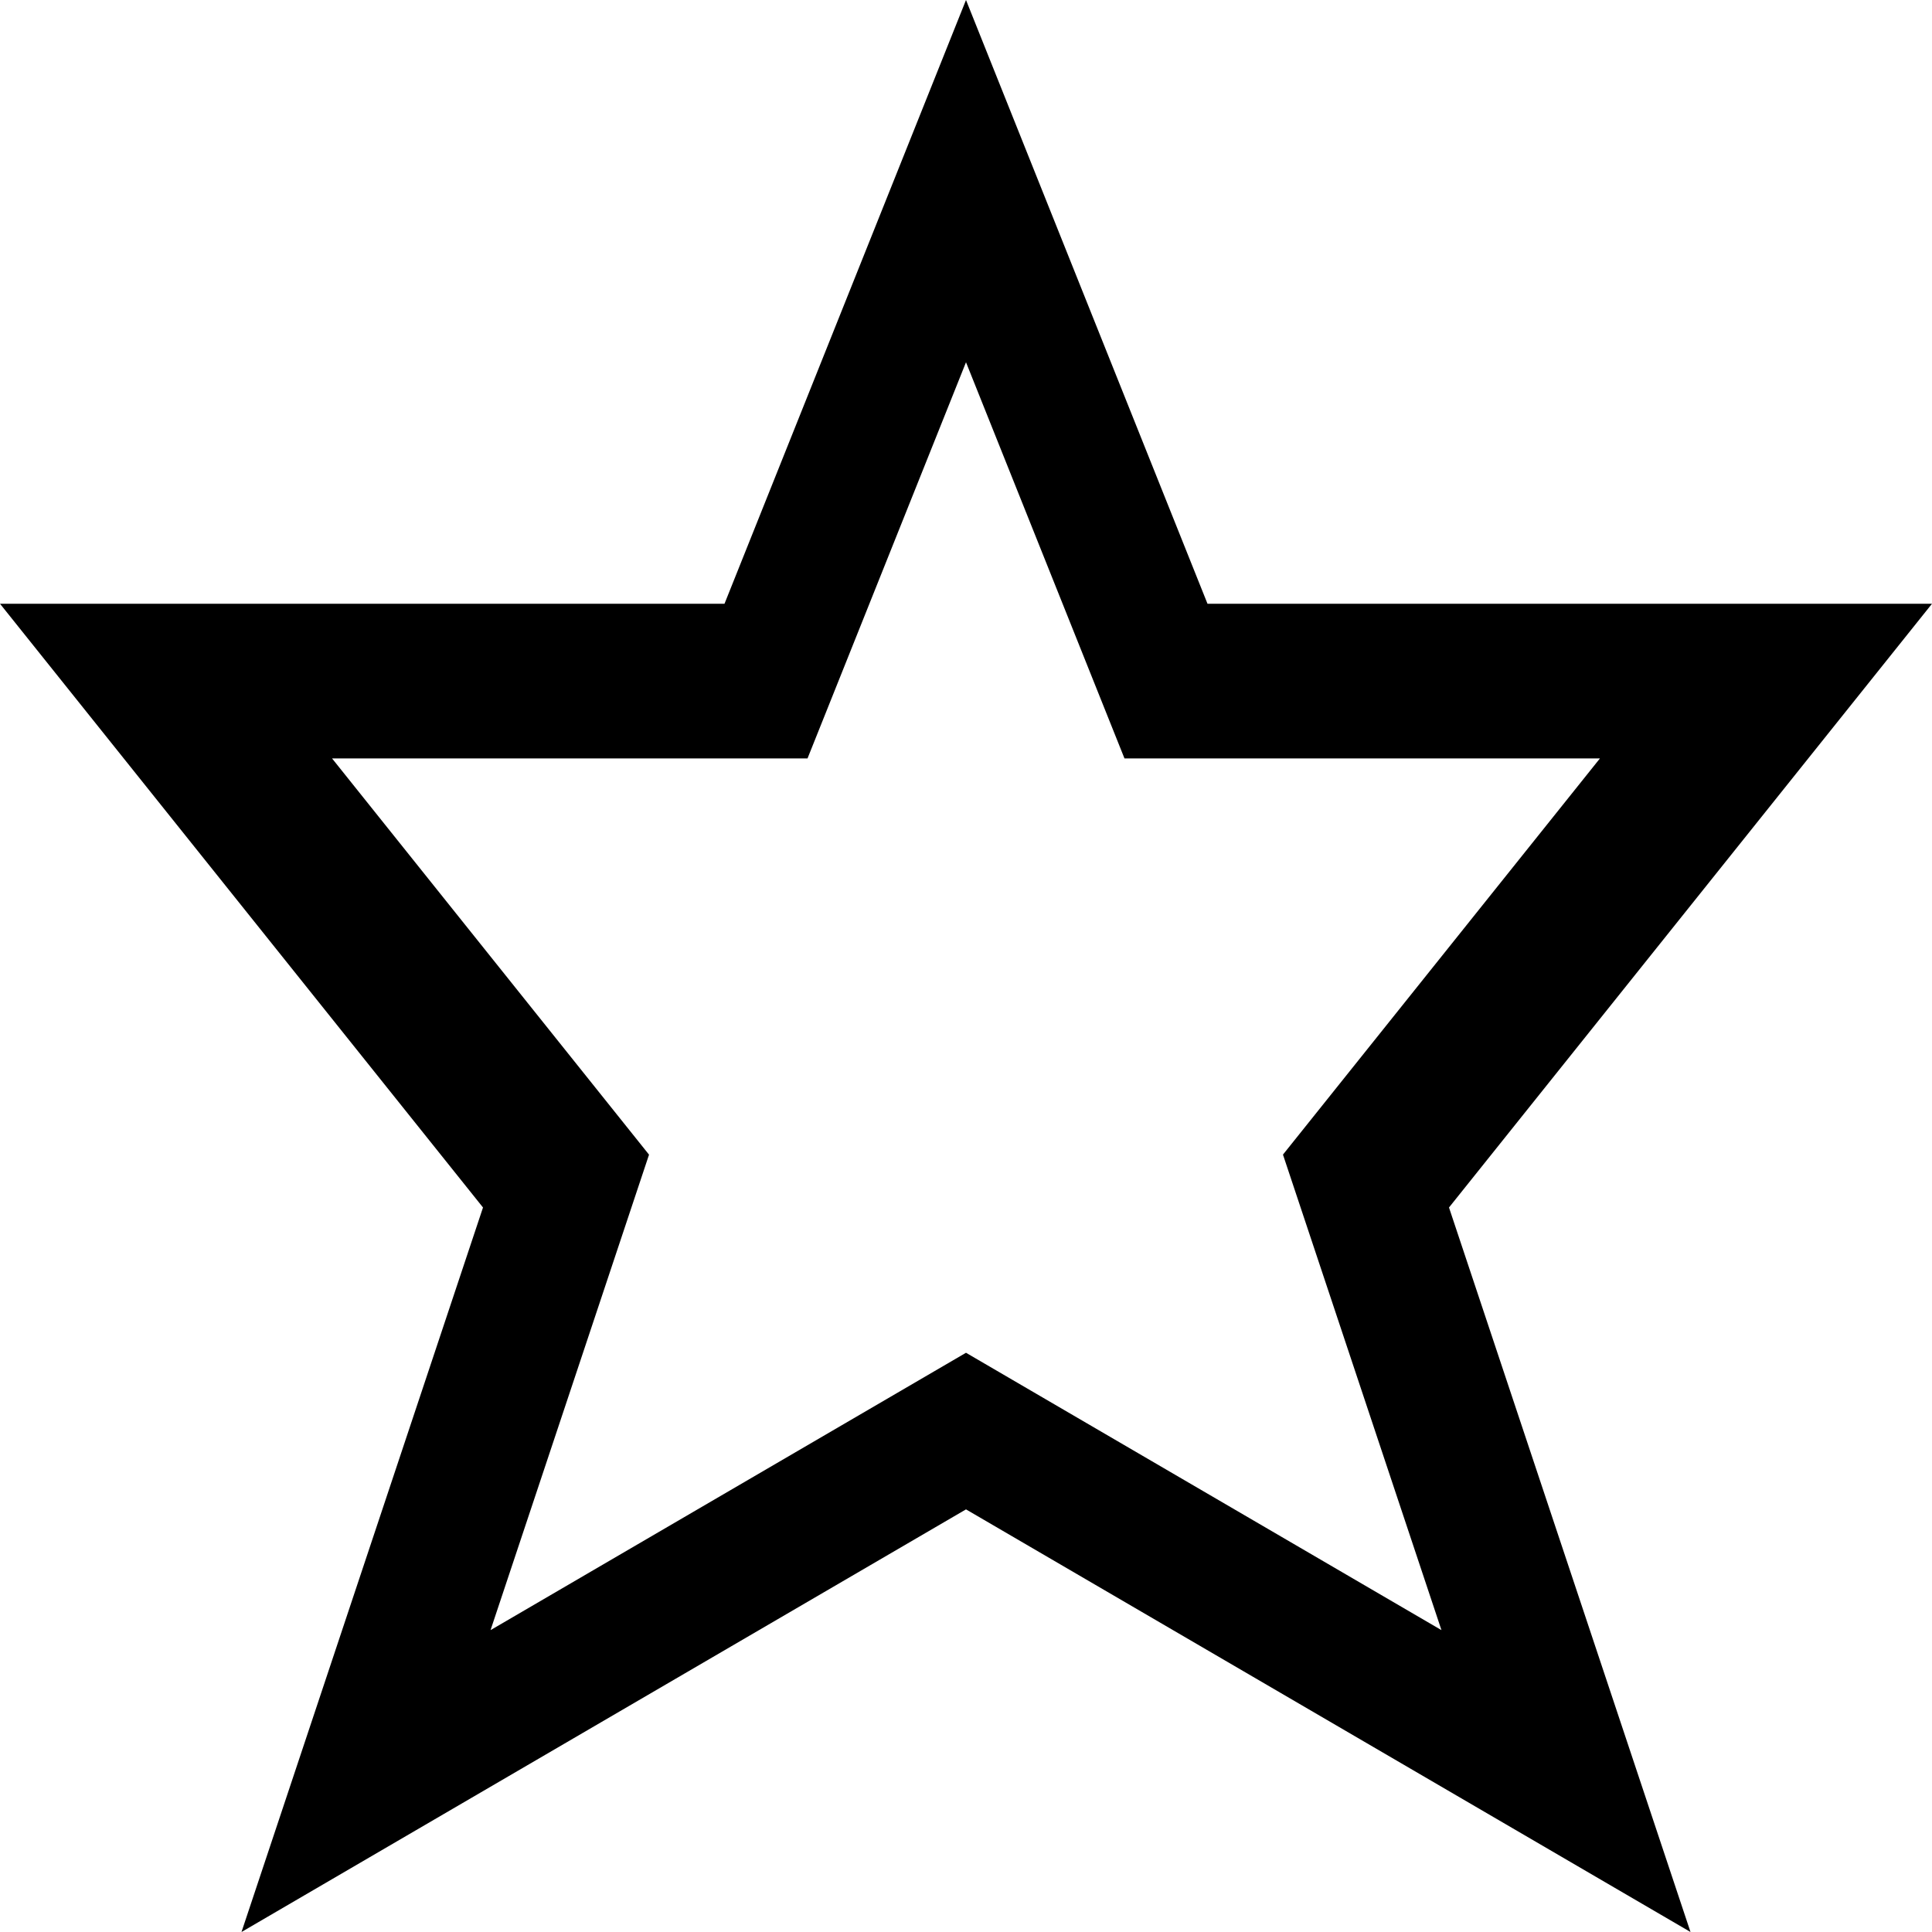
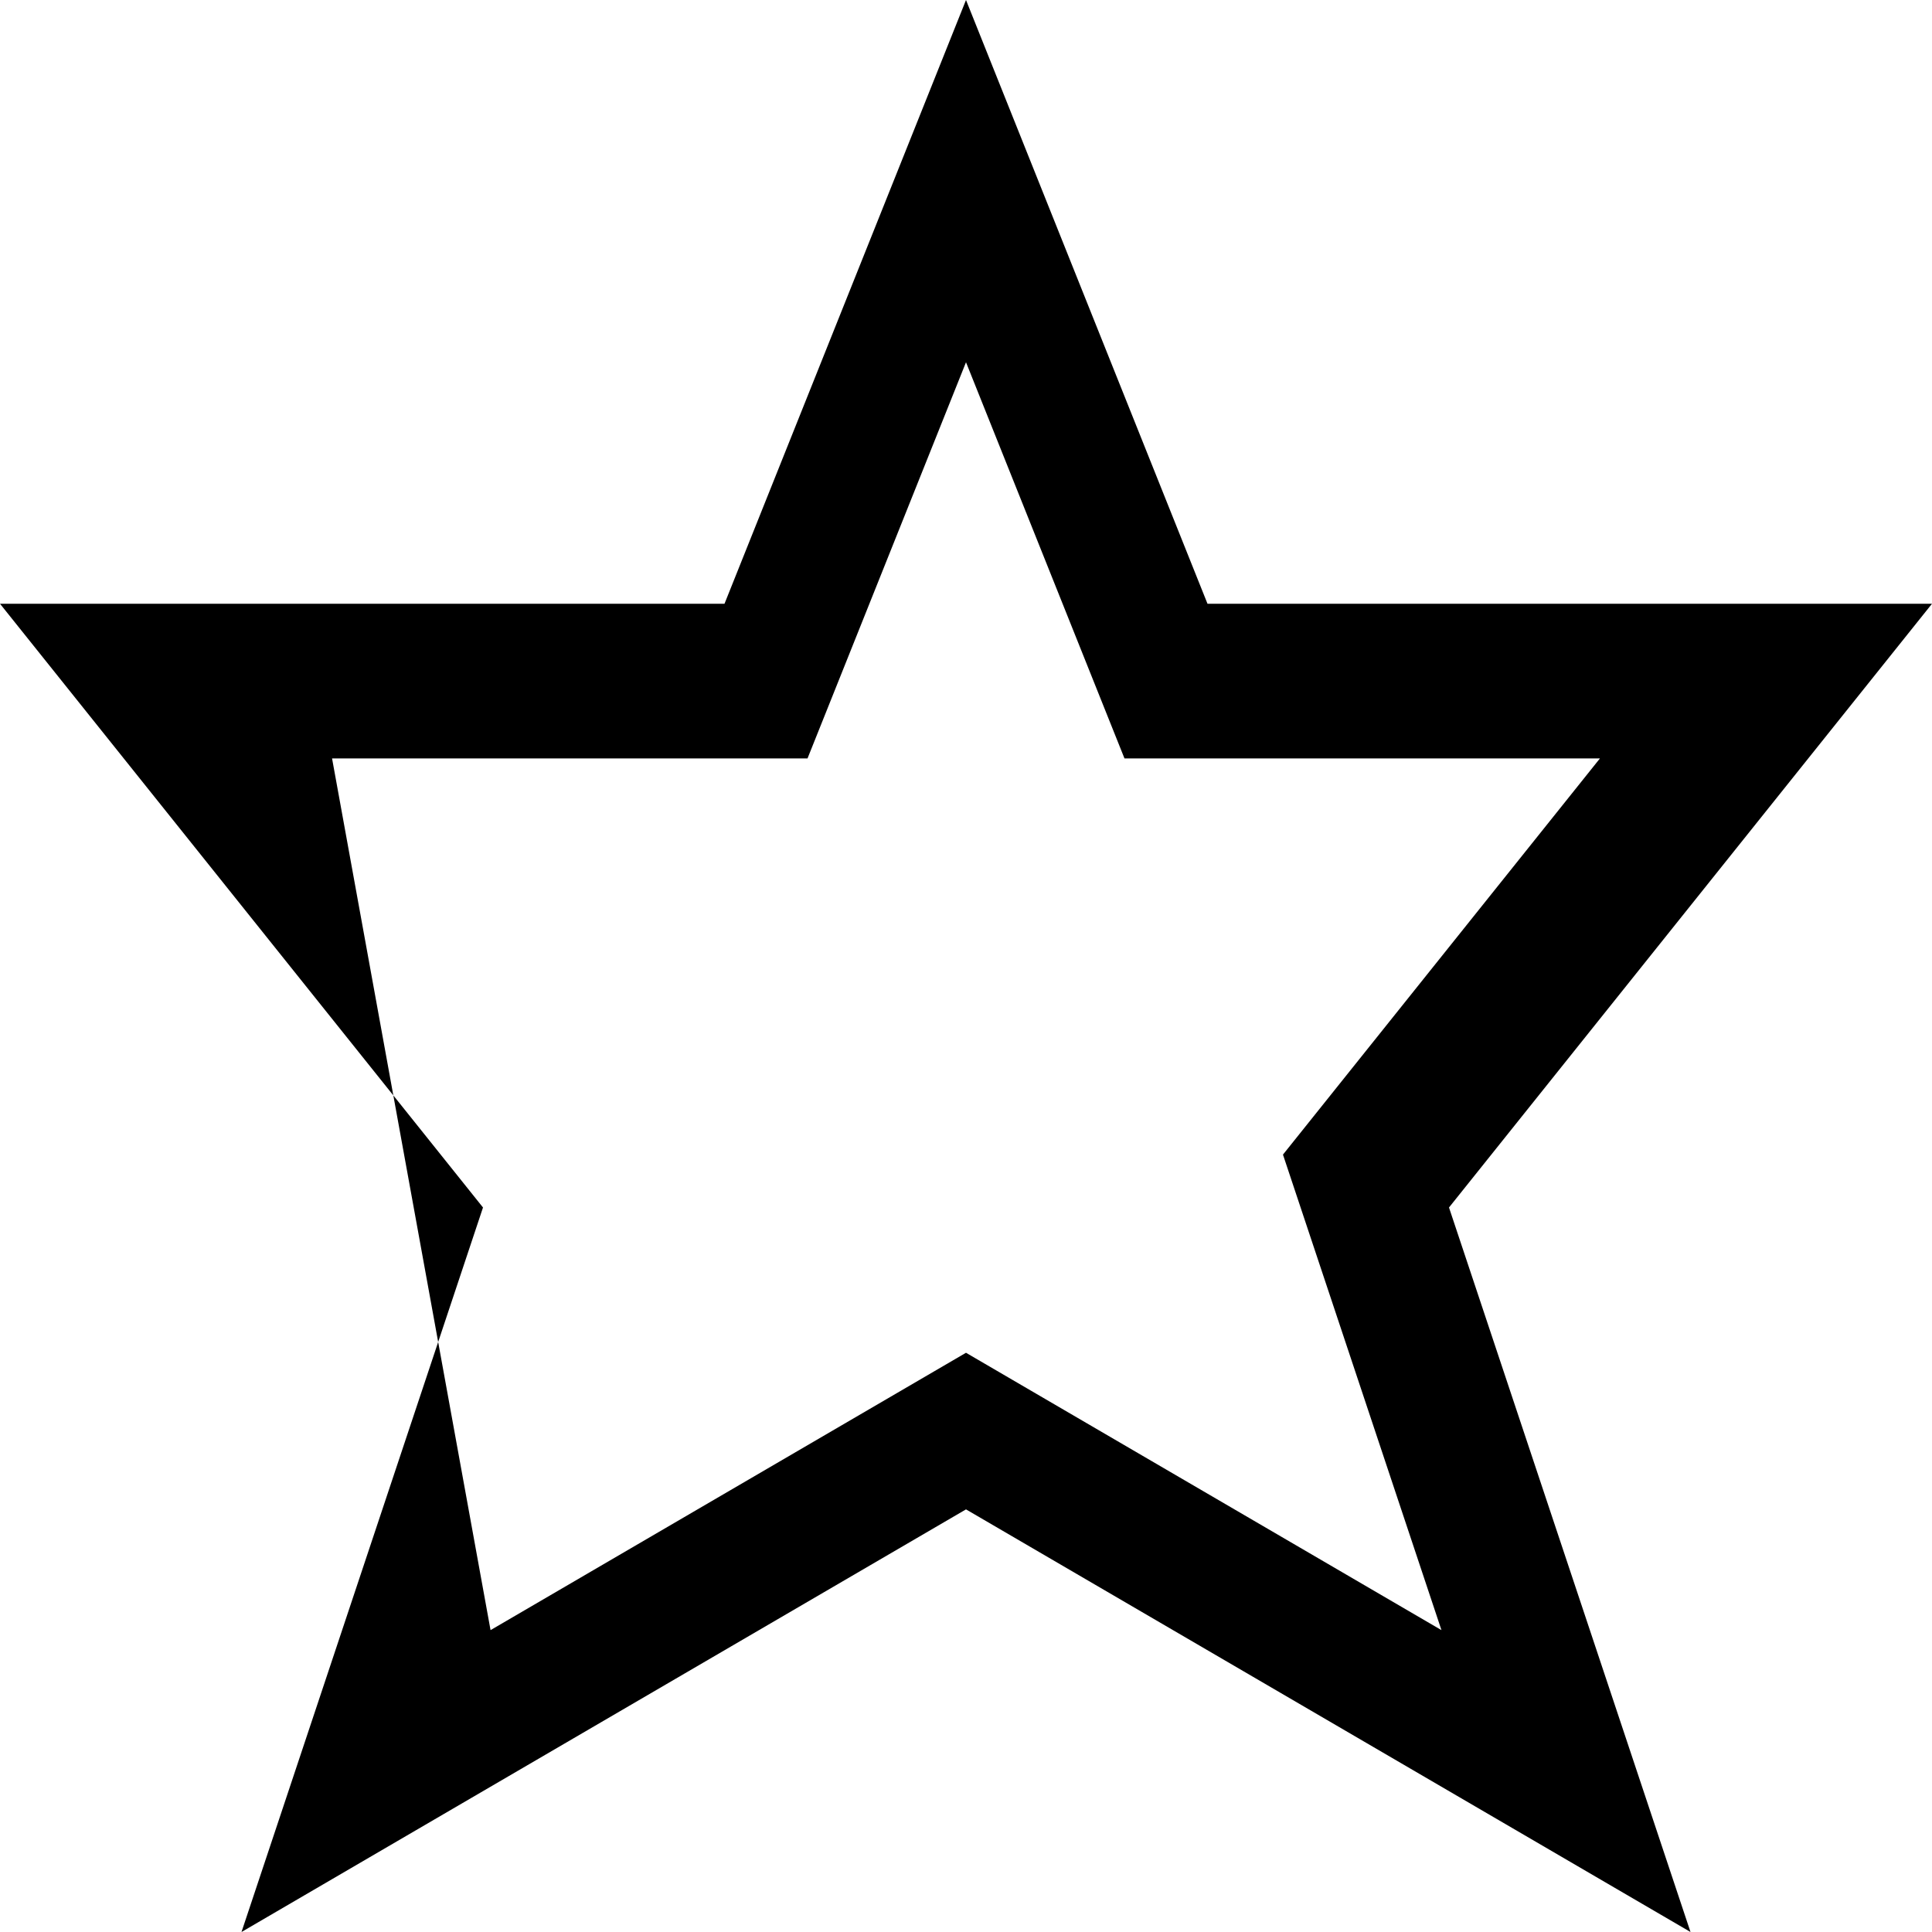
<svg xmlns="http://www.w3.org/2000/svg" version="1.1" id="Capa_1" x="0px" y="0px" width="32px" height="32px" viewBox="0 0 32 32" enable-background="new 0 0 32 32" xml:space="preserve">
-   <path d="M32,10H20L16,0l-4,10H0l8,10L4,32l12-7l12,7l-4-12L32,10z M16,22.406L8.125,27l2.625-7.875L5.5,12.562h7.875L16,6  l2.625,6.562H26.5l-5.25,6.562L23.875,27L16,22.406z" />
+   <path d="M32,10H20L16,0l-4,10H0l8,10L4,32l12-7l12,7l-4-12L32,10z M16,22.406L8.125,27L5.5,12.562h7.875L16,6  l2.625,6.562H26.5l-5.25,6.562L23.875,27L16,22.406z" />
</svg>